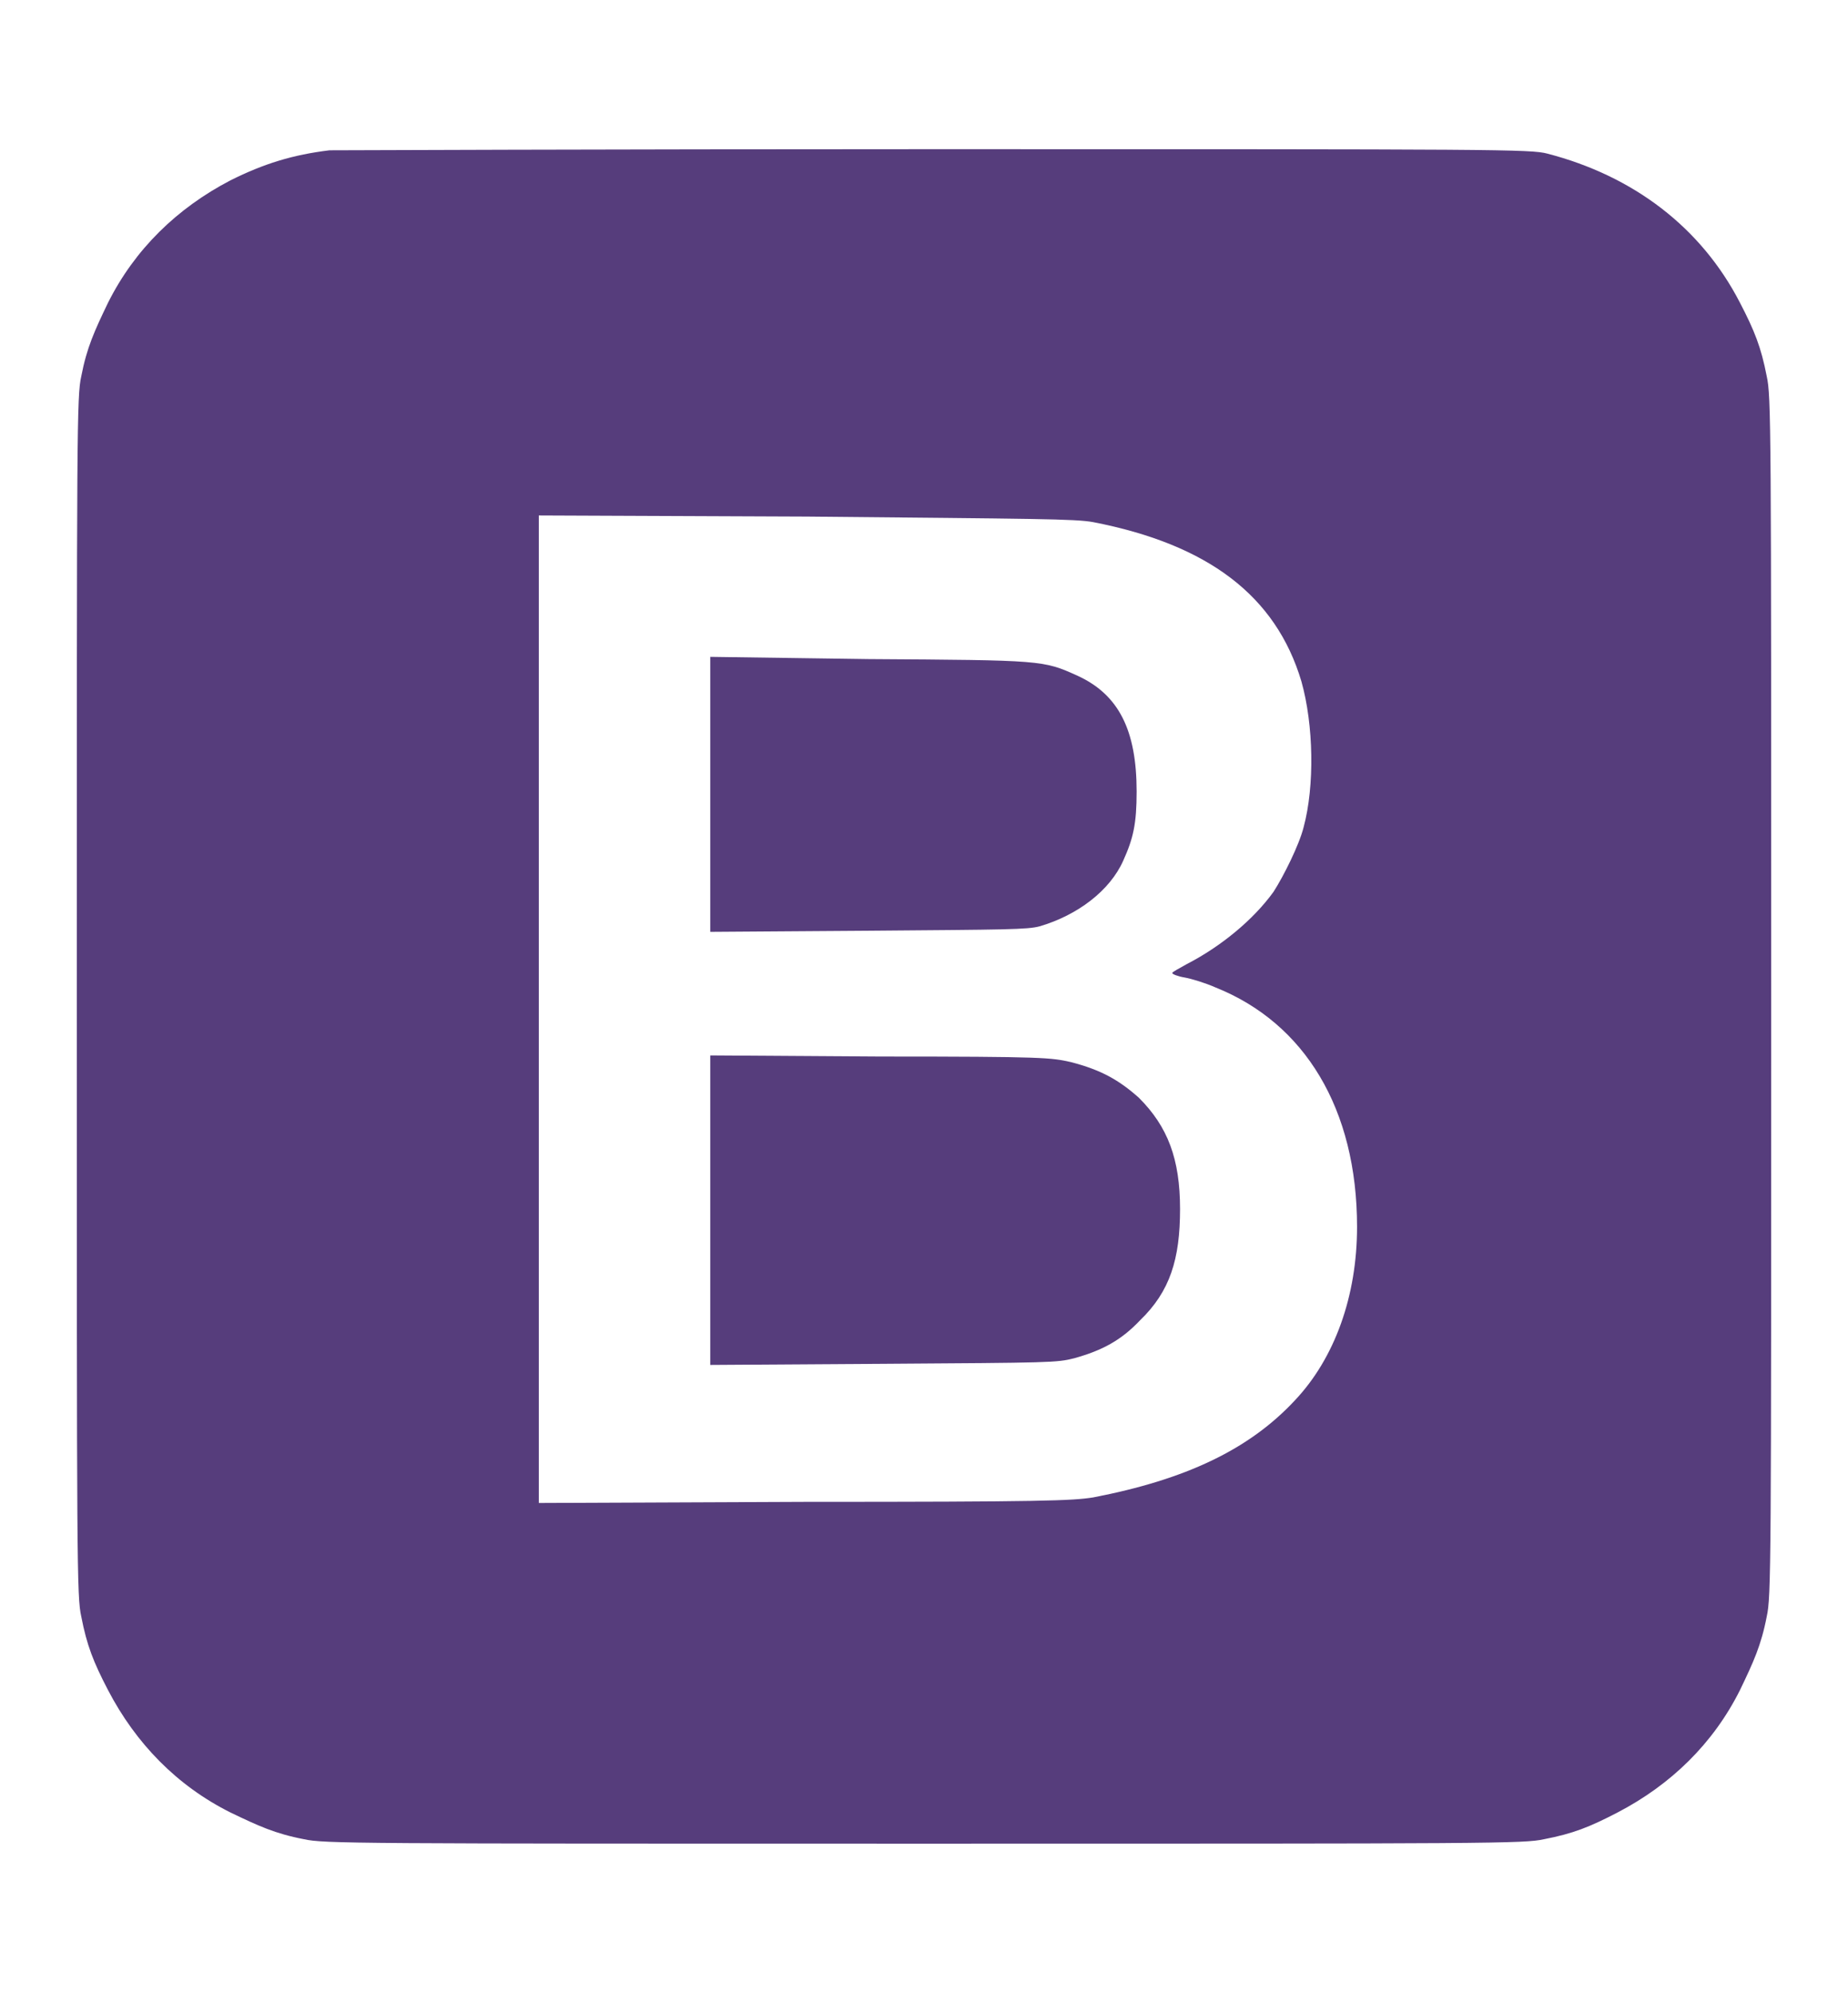
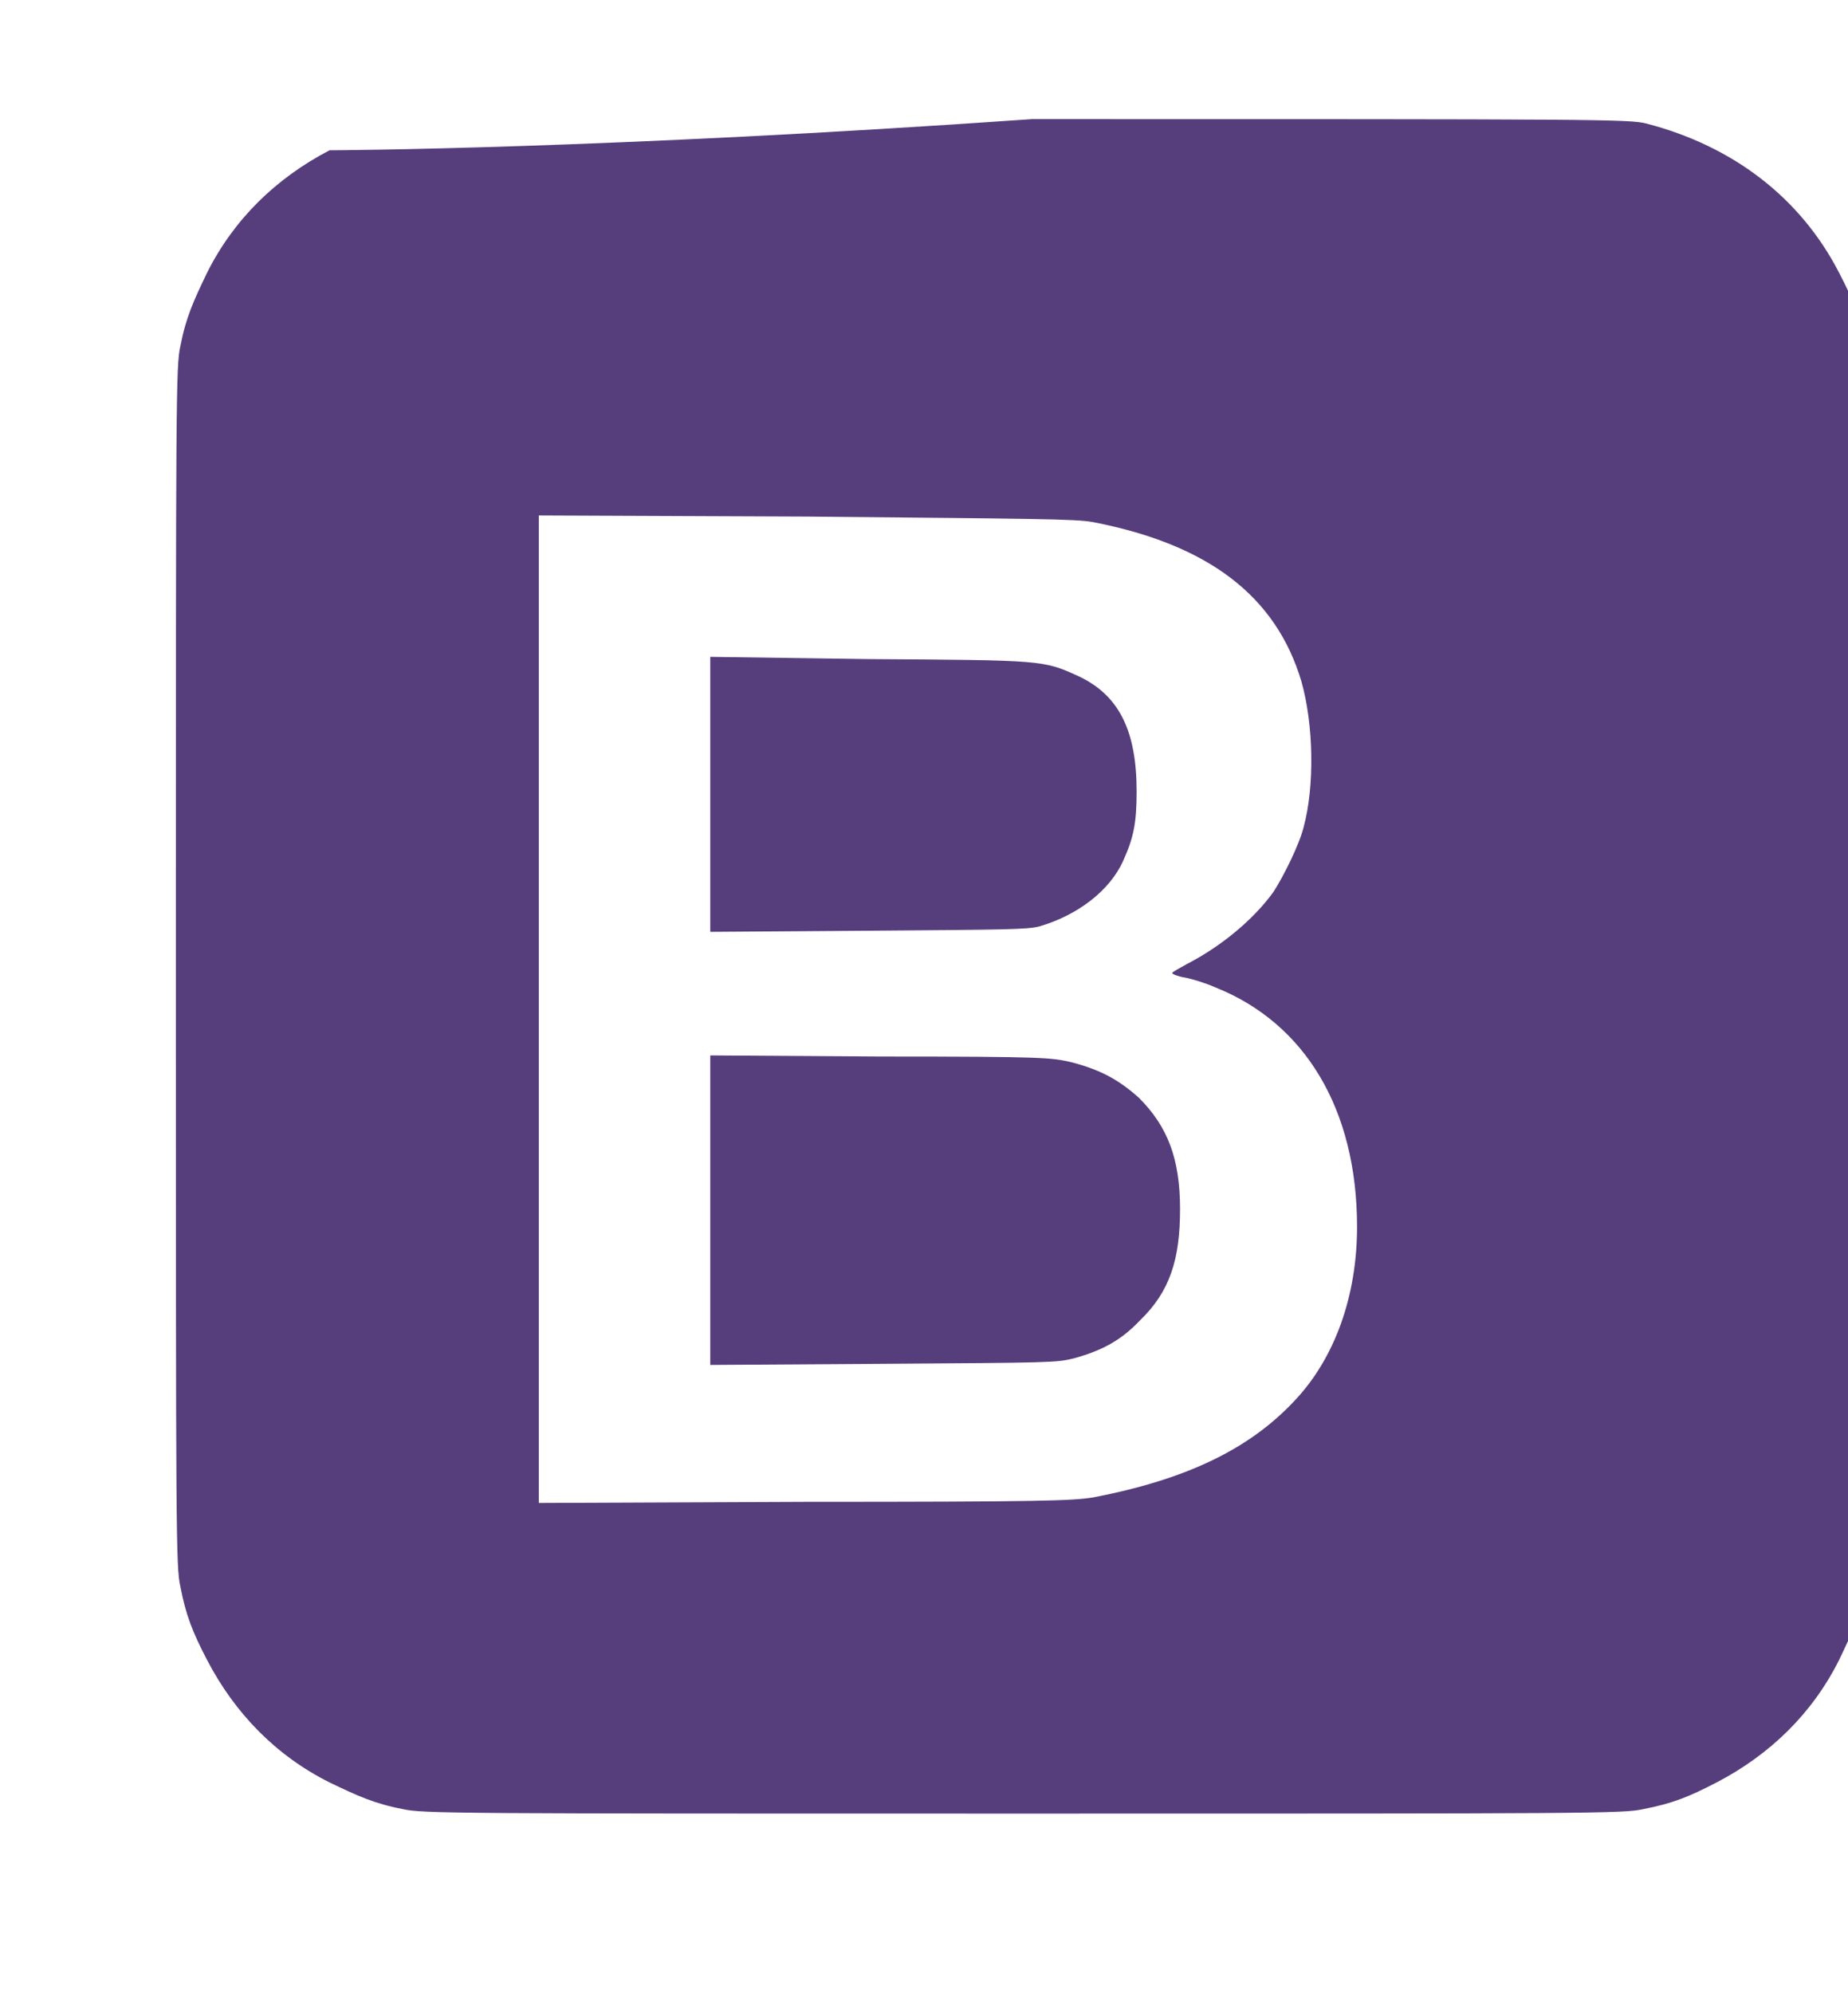
<svg xmlns="http://www.w3.org/2000/svg" version="1.1" id="Warstwa_1" x="0px" y="0px" viewBox="0 0 166 179" style="enable-background:new 0 0 166 179;" xml:space="preserve">
  <style type="text/css"> .st0{fill:#563D7C;} </style>
-   <path id="Bootstrap" class="st0" d="M29.6,13.5c-3.3,0.4-5.9,1.2-8.9,2.7c-4.8,2.5-8.6,6.2-11,11c-1.2,2.5-1.9,4-2.4,6.6 c-0.4,1.8-0.4,4.4-0.4,55.7s0,53.9,0.4,55.7c0.5,2.6,1.1,4.1,2.4,6.6c2.5,4.8,6.2,8.6,11,11c2.5,1.2,4,1.9,6.6,2.4 c1.8,0.4,4.4,0.4,55.7,0.4s53.9,0,55.7-0.4c2.6-0.5,4.1-1.1,6.6-2.4c4.8-2.5,8.6-6.2,11-11c1.2-2.5,1.9-4,2.4-6.6 c0.4-1.8,0.4-4.4,0.4-55.7s0-53.9-0.4-55.7c-0.5-2.6-1.1-4.1-2.4-6.6c-3.5-6.8-9.6-11.4-17.3-13.4c-1.5-0.4-4.3-0.4-55.2-0.4 C54.3,13.4,30,13.5,29.6,13.5z M98.2,46.9c10.3,2,16.4,6.6,18.7,14.3c1.1,3.9,1.2,9.4,0.2,13.1c-0.4,1.6-1.8,4.4-2.7,5.8 c-1.8,2.5-4.7,4.9-7.8,6.5c-0.7,0.4-1.3,0.7-1.3,0.8c0,0.1,0.5,0.3,1.1,0.4s1.9,0.5,2.8,0.9c8,3.2,12.7,10.9,12.7,21.5 c0,6.2-2,11.8-5.6,15.6c-4.1,4.4-9.8,7.1-18.1,8.7c-1.9,0.3-4.5,0.4-25.9,0.4L48.4,135V46.3l24.1,0.1C93.1,46.6,96.6,46.6,98.2,46.9 L98.2,46.9z M63.8,71.4v12.3L78,83.6c12.5-0.1,14.3-0.1,15.4-0.4c3.4-1,6.3-3.2,7.5-5.9c0.9-2,1.2-3.3,1.2-6.2 c0-5.5-1.6-8.7-5.3-10.4c-3.1-1.4-3.1-1.4-18.8-1.5L63.8,59V71.4L63.8,71.4z M63.8,108.7v13.9l15.5-0.1c15.2-0.1,15.6-0.1,17.2-0.5 c2.5-0.7,4.2-1.6,5.9-3.4c2.7-2.6,3.6-5.5,3.6-10s-1.1-7.4-3.7-10c-1.8-1.6-3.4-2.5-6.1-3.2c-1.8-0.4-2.3-0.5-17.1-0.5l-15.3-0.1 C63.8,94.8,63.8,108.7,63.8,108.7z" />
+   <path id="Bootstrap" class="st0" d="M29.6,13.5c-4.8,2.5-8.6,6.2-11,11c-1.2,2.5-1.9,4-2.4,6.6 c-0.4,1.8-0.4,4.4-0.4,55.7s0,53.9,0.4,55.7c0.5,2.6,1.1,4.1,2.4,6.6c2.5,4.8,6.2,8.6,11,11c2.5,1.2,4,1.9,6.6,2.4 c1.8,0.4,4.4,0.4,55.7,0.4s53.9,0,55.7-0.4c2.6-0.5,4.1-1.1,6.6-2.4c4.8-2.5,8.6-6.2,11-11c1.2-2.5,1.9-4,2.4-6.6 c0.4-1.8,0.4-4.4,0.4-55.7s0-53.9-0.4-55.7c-0.5-2.6-1.1-4.1-2.4-6.6c-3.5-6.8-9.6-11.4-17.3-13.4c-1.5-0.4-4.3-0.4-55.2-0.4 C54.3,13.4,30,13.5,29.6,13.5z M98.2,46.9c10.3,2,16.4,6.6,18.7,14.3c1.1,3.9,1.2,9.4,0.2,13.1c-0.4,1.6-1.8,4.4-2.7,5.8 c-1.8,2.5-4.7,4.9-7.8,6.5c-0.7,0.4-1.3,0.7-1.3,0.8c0,0.1,0.5,0.3,1.1,0.4s1.9,0.5,2.8,0.9c8,3.2,12.7,10.9,12.7,21.5 c0,6.2-2,11.8-5.6,15.6c-4.1,4.4-9.8,7.1-18.1,8.7c-1.9,0.3-4.5,0.4-25.9,0.4L48.4,135V46.3l24.1,0.1C93.1,46.6,96.6,46.6,98.2,46.9 L98.2,46.9z M63.8,71.4v12.3L78,83.6c12.5-0.1,14.3-0.1,15.4-0.4c3.4-1,6.3-3.2,7.5-5.9c0.9-2,1.2-3.3,1.2-6.2 c0-5.5-1.6-8.7-5.3-10.4c-3.1-1.4-3.1-1.4-18.8-1.5L63.8,59V71.4L63.8,71.4z M63.8,108.7v13.9l15.5-0.1c15.2-0.1,15.6-0.1,17.2-0.5 c2.5-0.7,4.2-1.6,5.9-3.4c2.7-2.6,3.6-5.5,3.6-10s-1.1-7.4-3.7-10c-1.8-1.6-3.4-2.5-6.1-3.2c-1.8-0.4-2.3-0.5-17.1-0.5l-15.3-0.1 C63.8,94.8,63.8,108.7,63.8,108.7z" />
</svg>